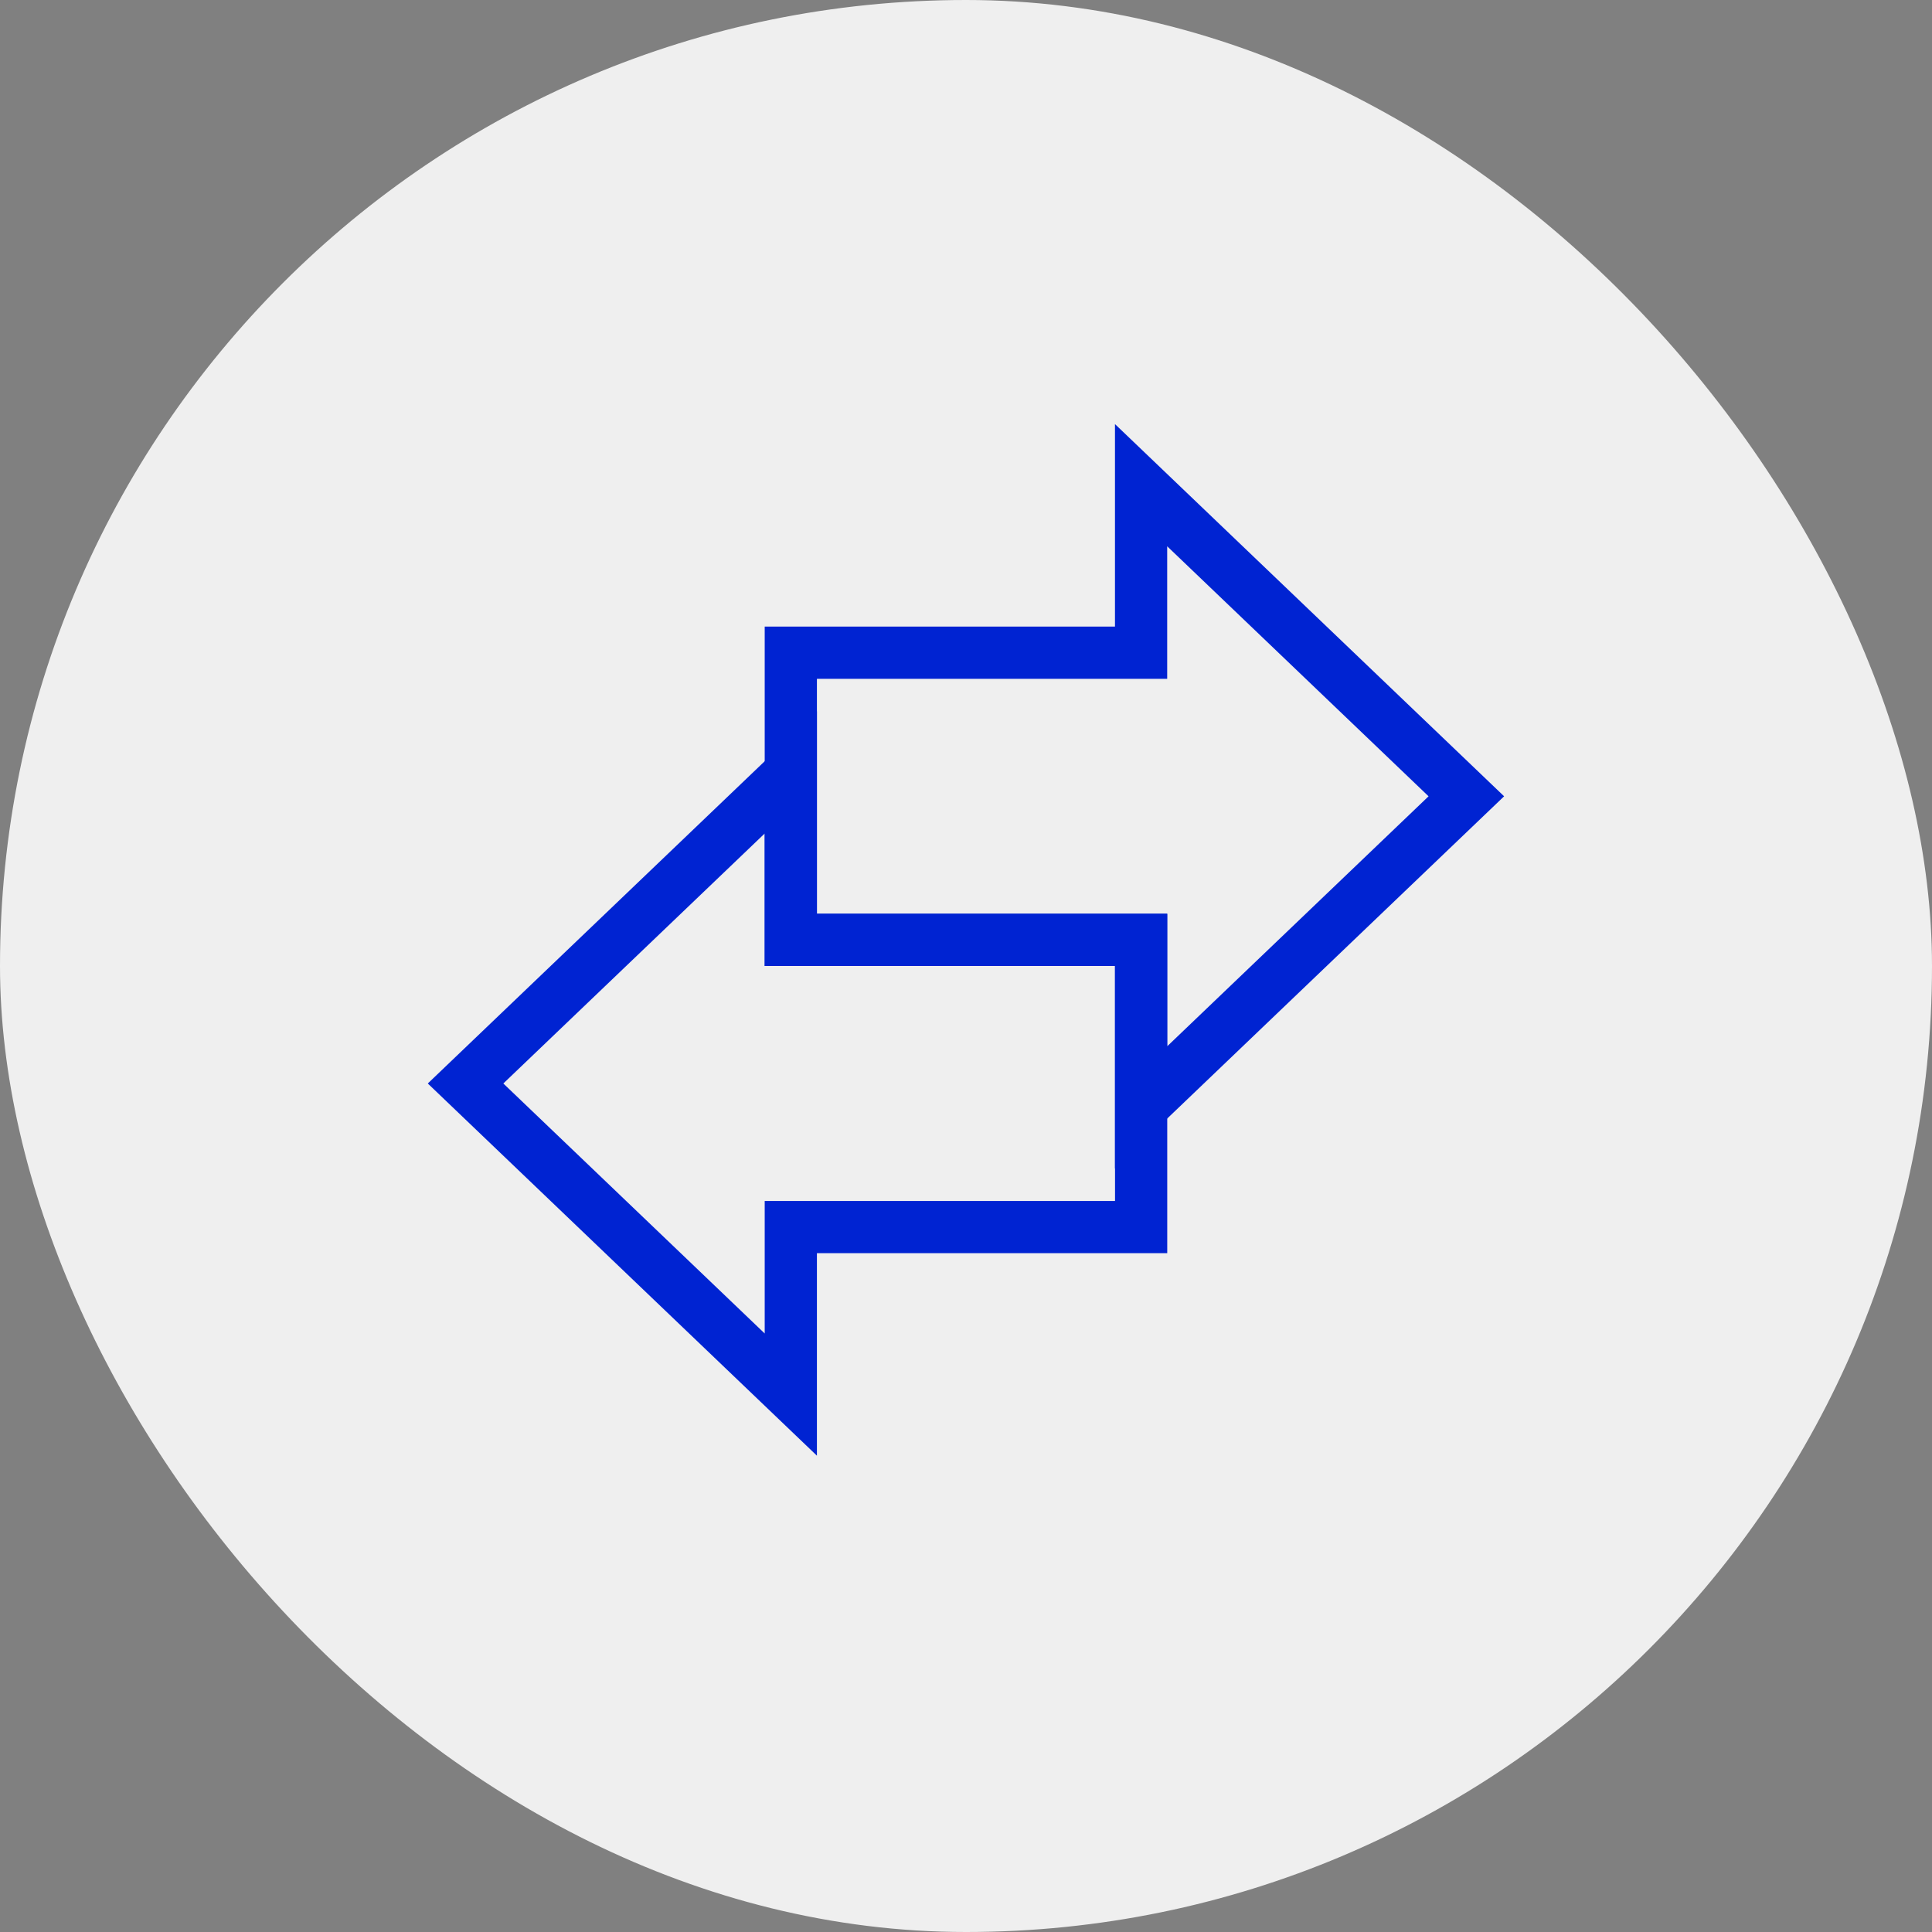
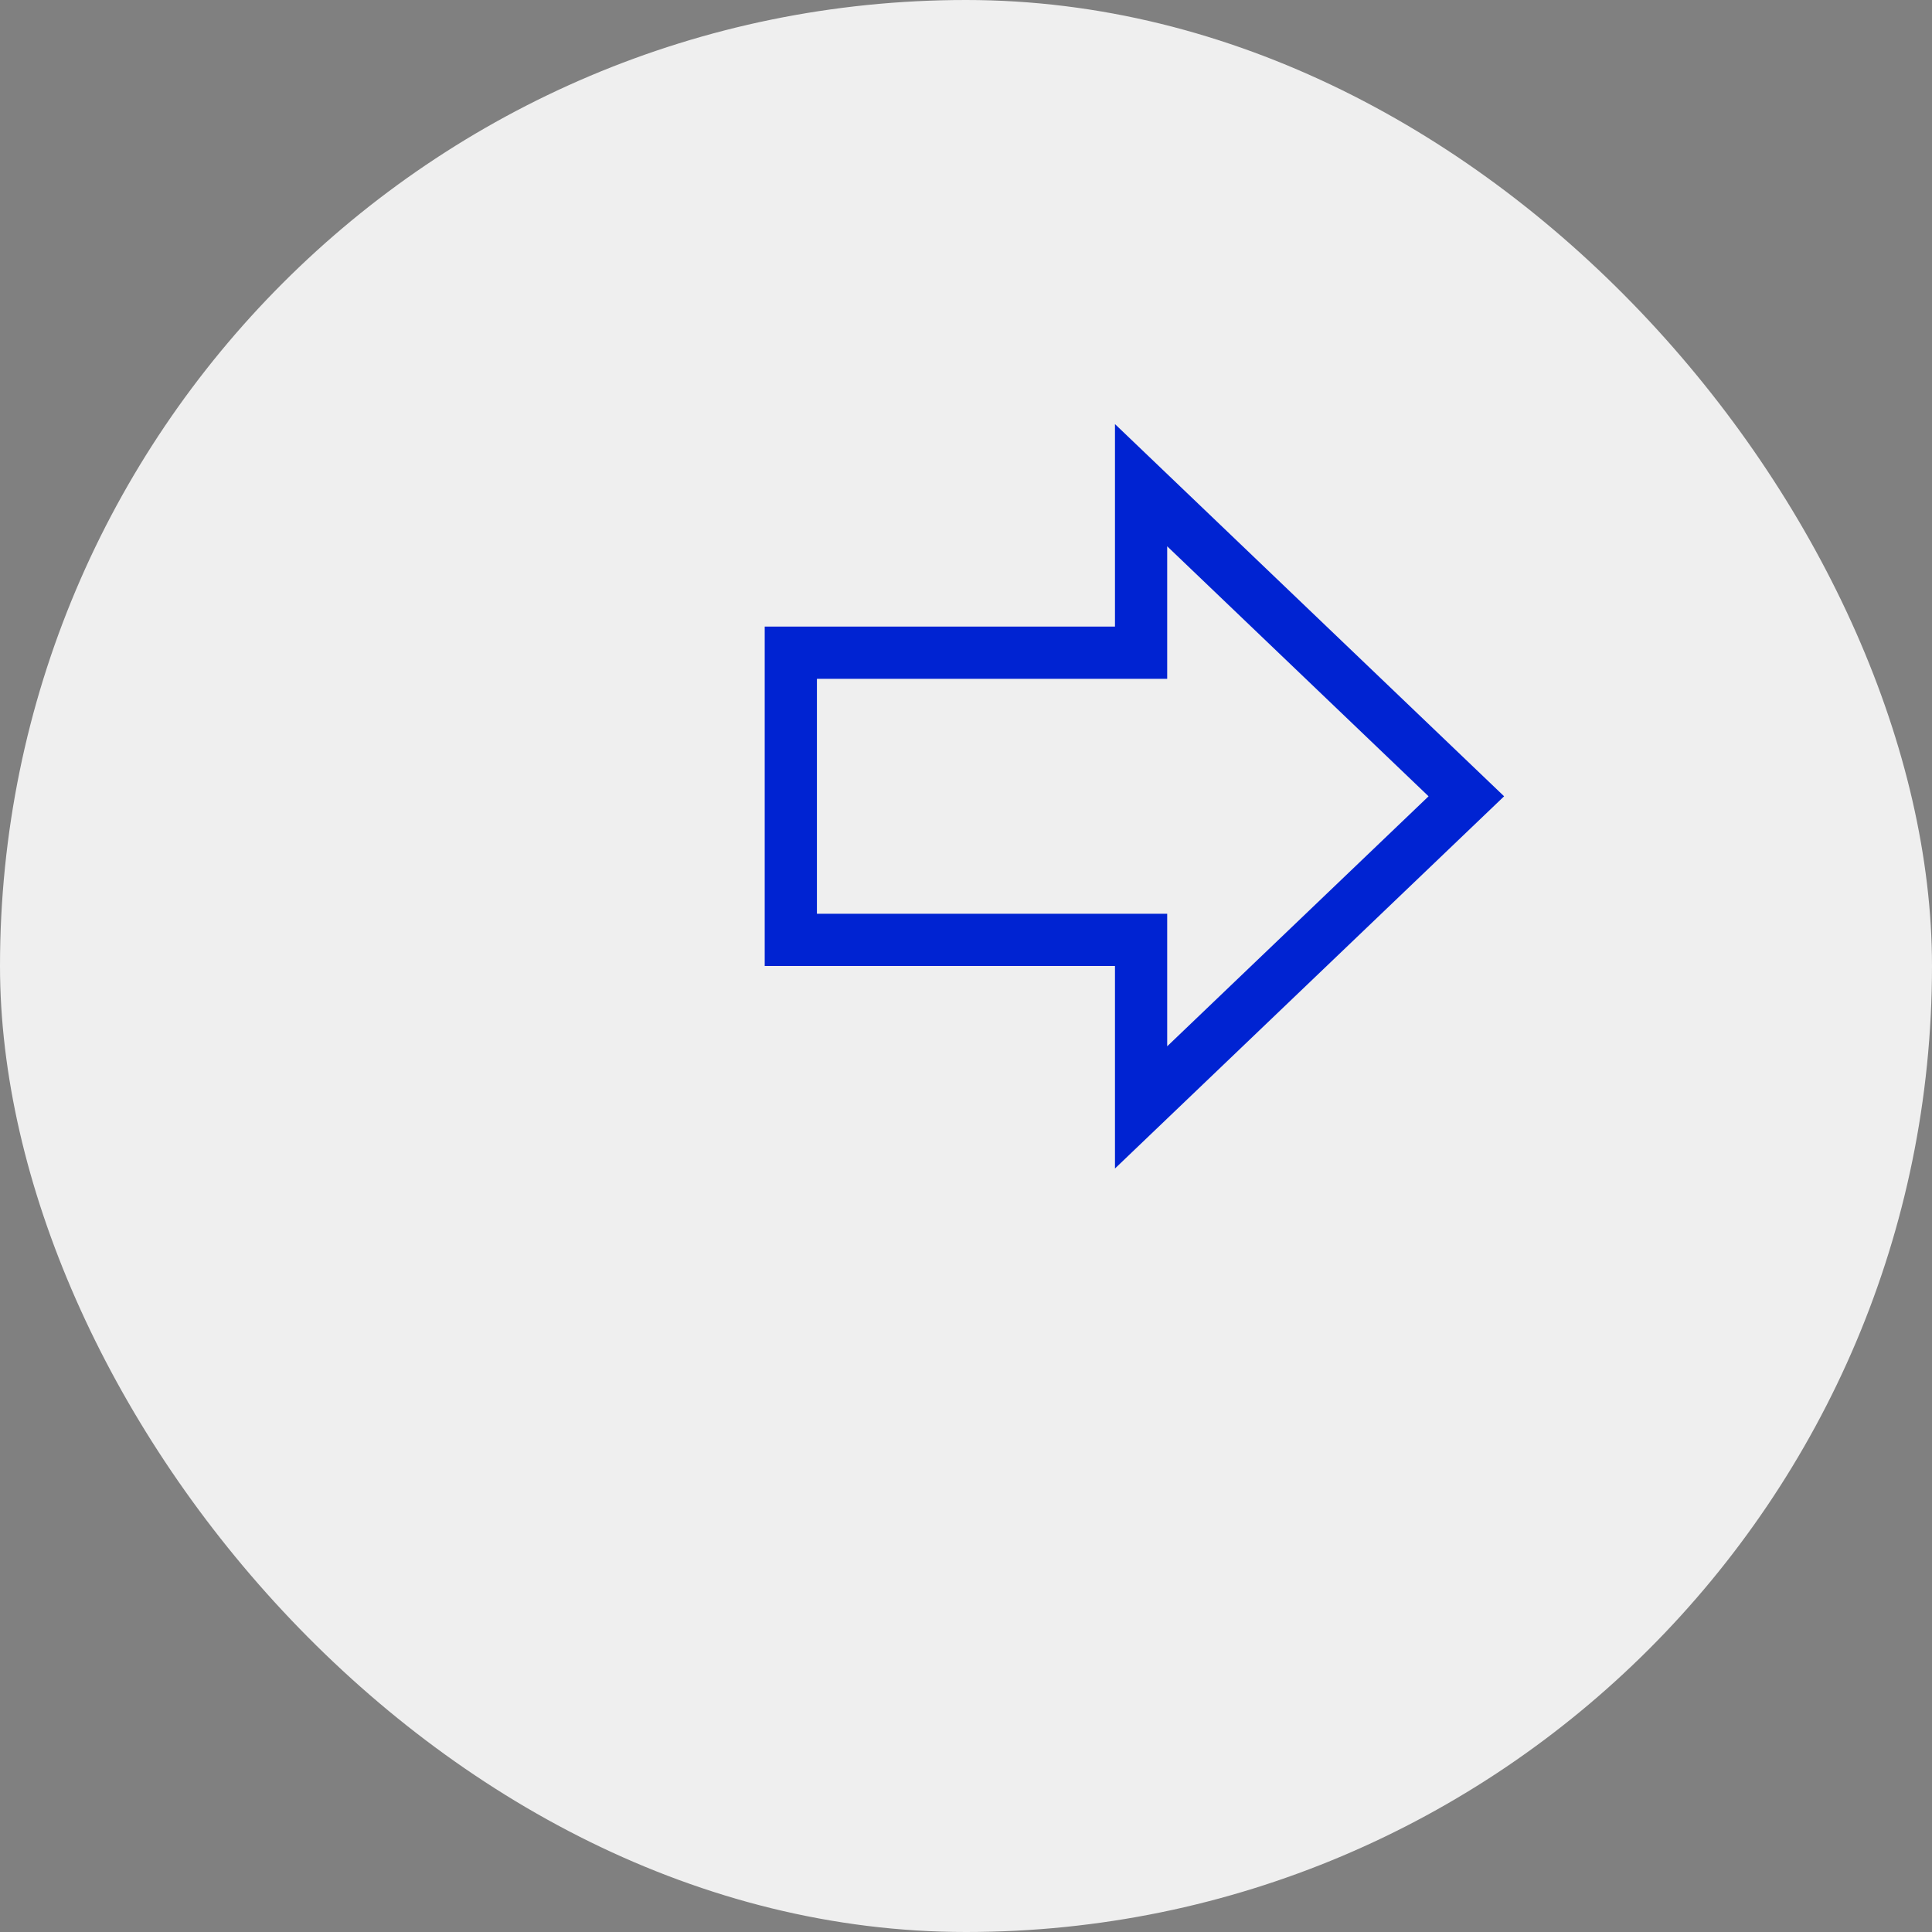
<svg xmlns="http://www.w3.org/2000/svg" width="37" height="37" viewBox="0 0 37 37" fill="none">
  <rect x="0" y="0" width="37" height="37" fill="#808080" stroke="none" />
  <rect width="37" height="37" rx="18.5" fill="#EFEFEF" />
  <path d="M15.145 18V12.5H21.853V9.292L28.082 15.25L21.853 21.208V18H15.145Z" stroke="#0023D2" />
-   <path d="M21.854 23.5V18H15.145V14.792L8.916 20.75L15.145 26.708V23.5H21.854Z" stroke="#0023D2" />
</svg>